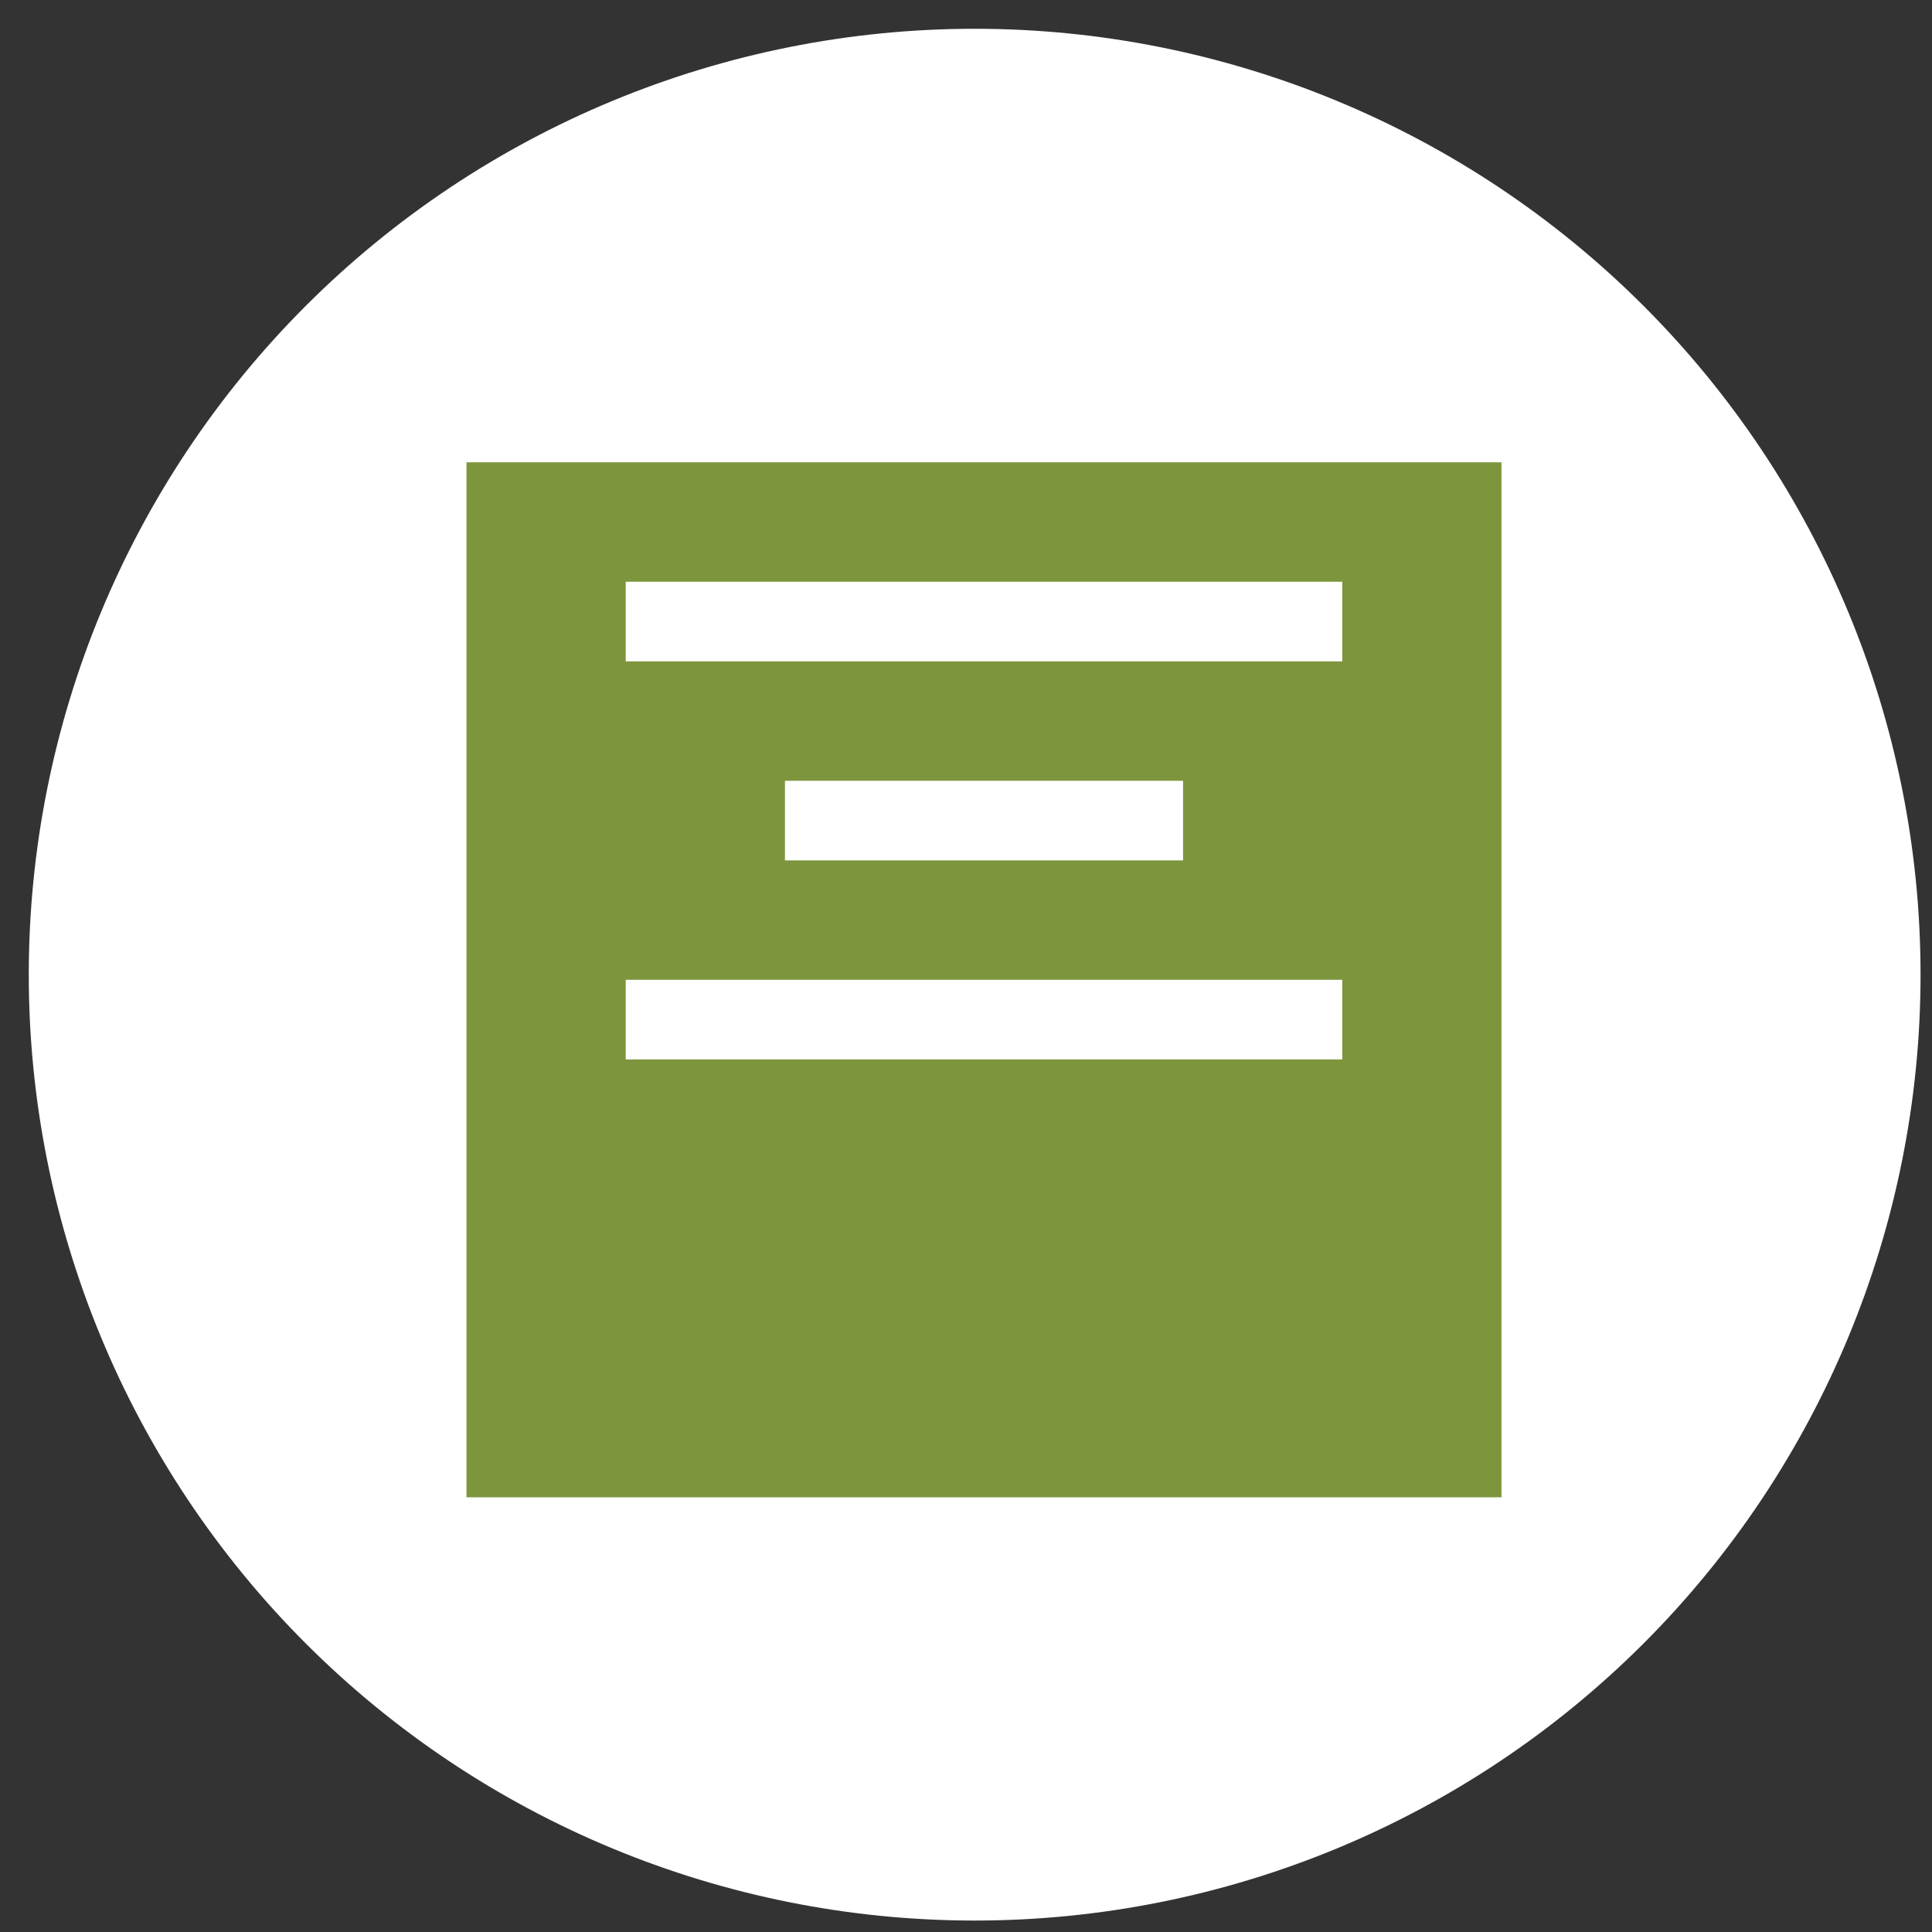
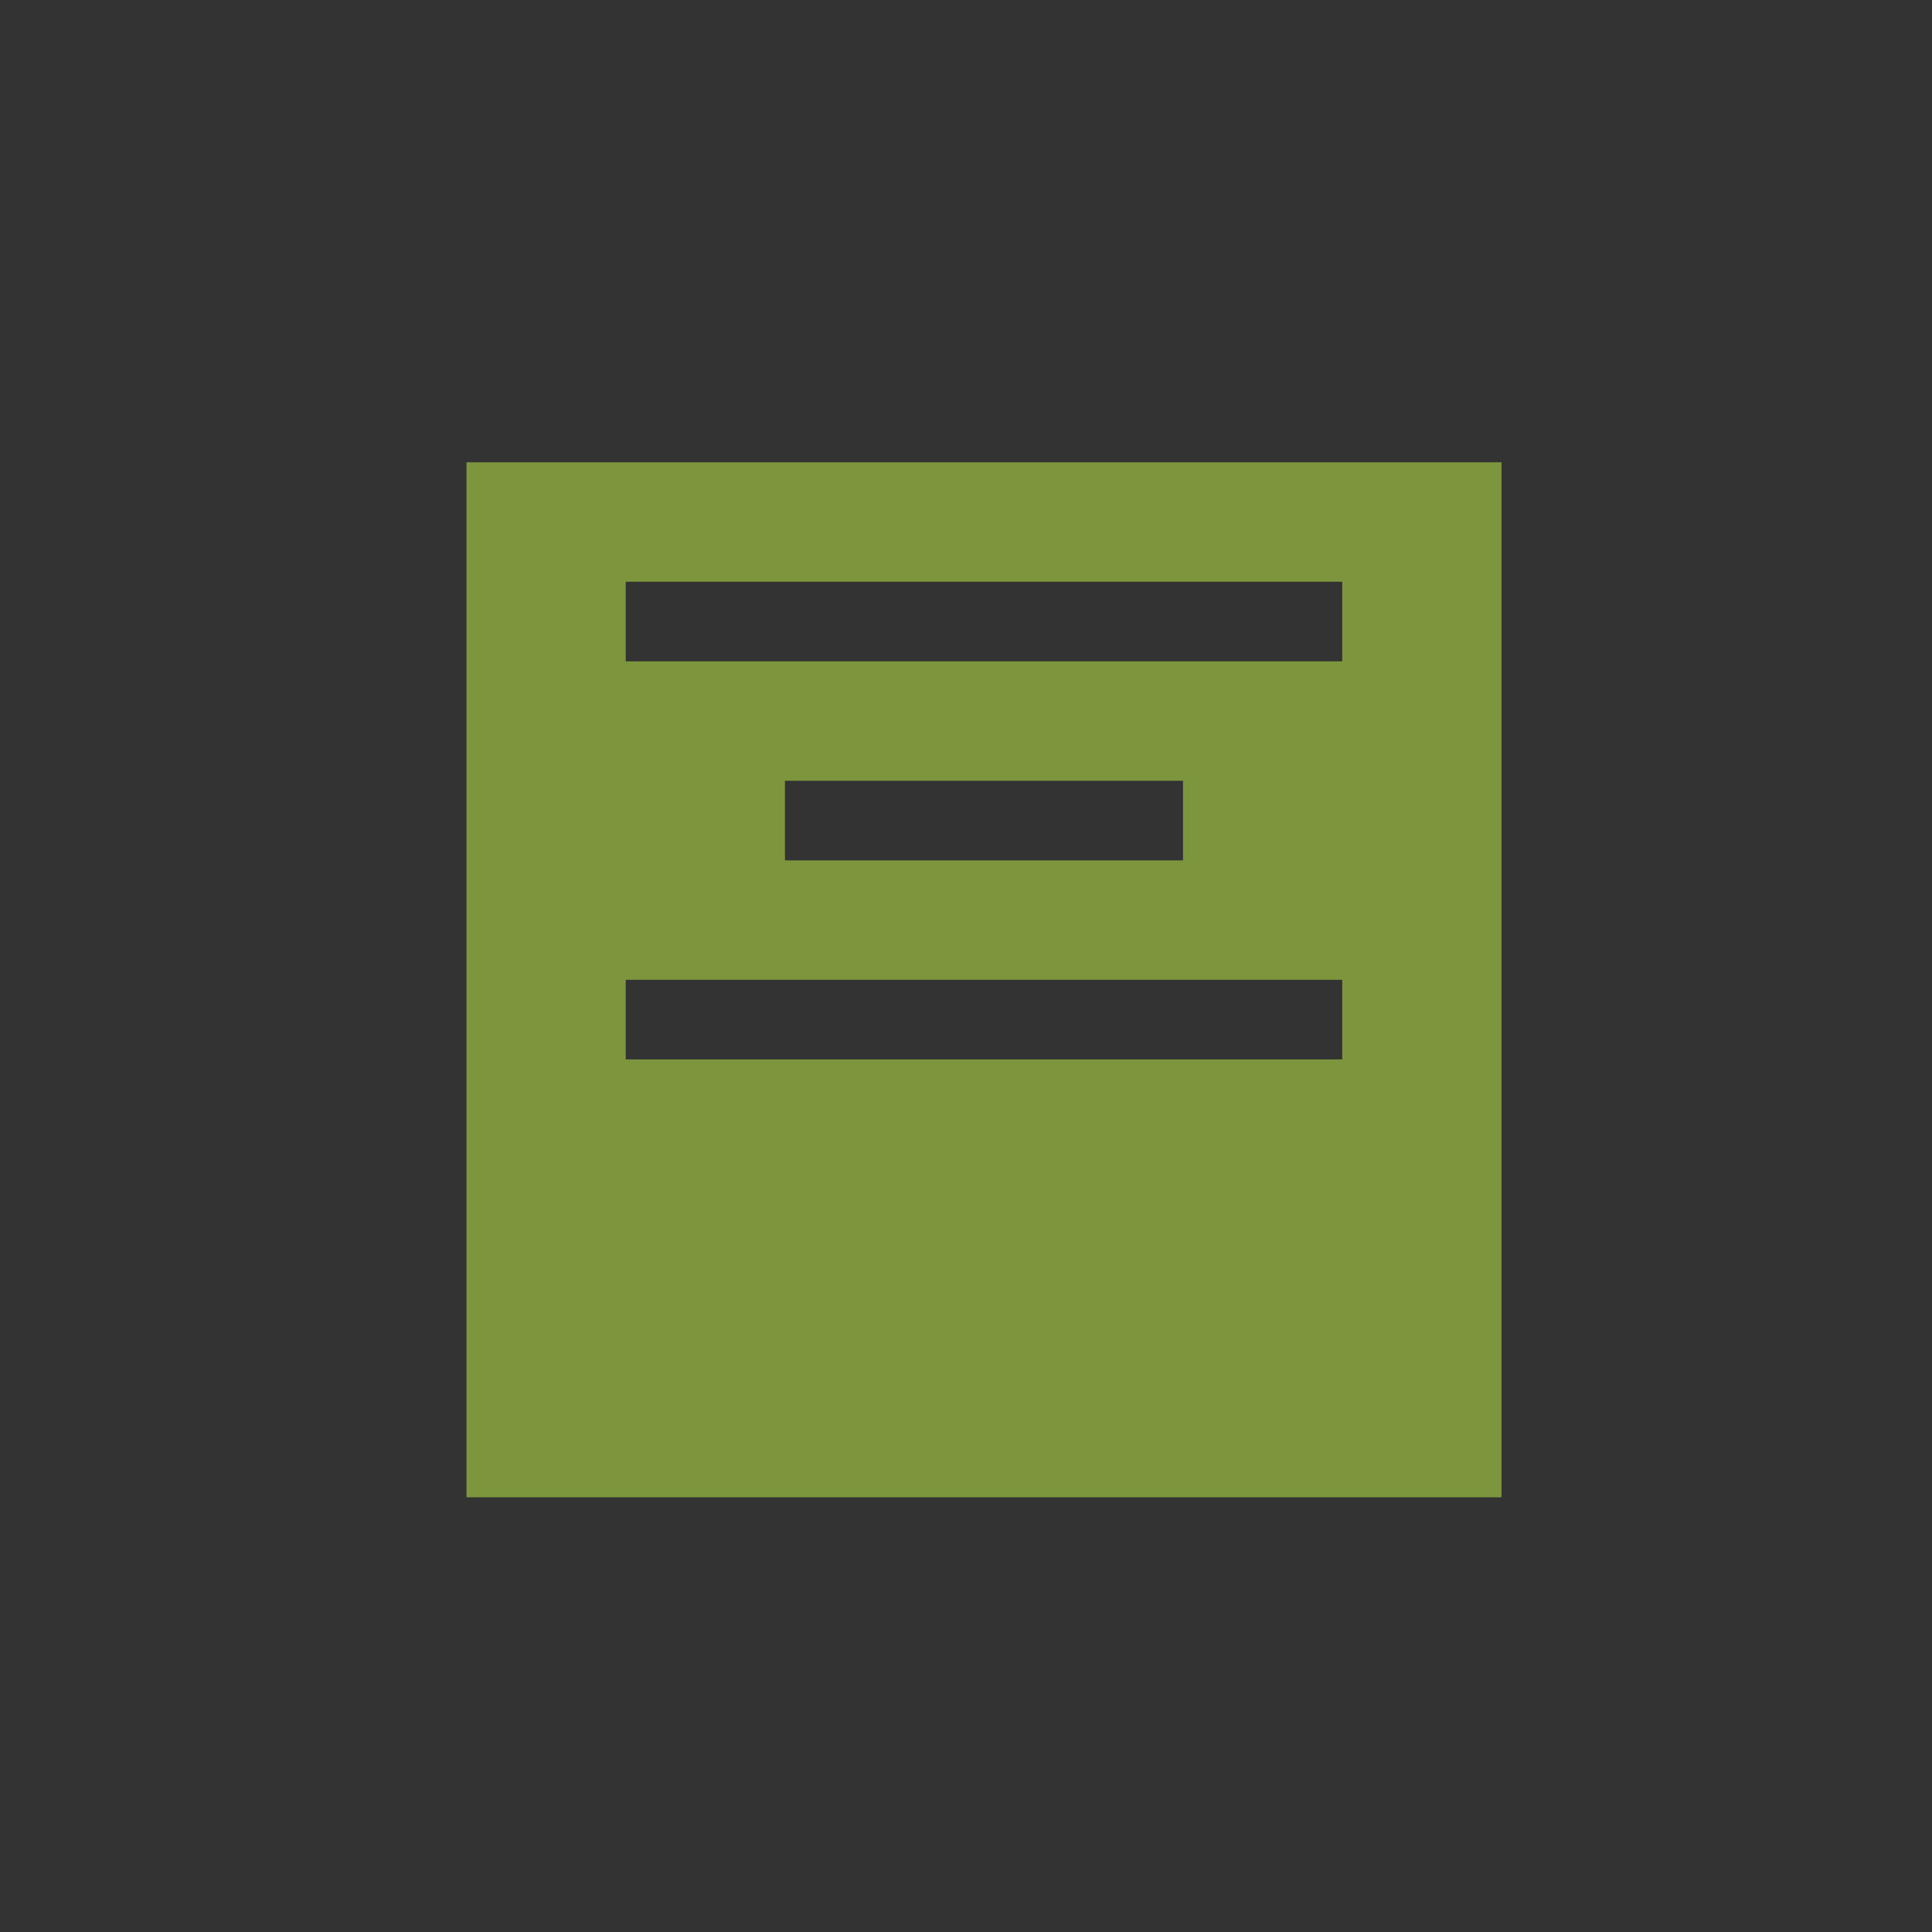
<svg xmlns="http://www.w3.org/2000/svg" width="56" height="56" viewBox="0 0 56 56" fill="none">
  <rect x="0" y="0" width="56" height="56" fill="#333333" stroke="none" />
  <g clip-path="url(#clip0_226_1779)">
-     <path d="M28.251 55.668C35.523 55.668 42.496 52.779 47.638 47.638C52.779 42.496 55.668 35.523 55.668 28.251C55.668 20.98 52.779 14.006 47.638 8.864C42.496 3.723 35.523 0.834 28.251 0.834C20.98 0.834 14.006 3.723 8.864 8.864C3.723 14.006 0.834 20.98 0.834 28.251C0.834 35.523 3.723 42.496 8.864 47.638C14.006 52.779 20.98 55.668 28.251 55.668Z" fill="white" />
    <path d="M13.521 13.4V43.4H43.522V13.4H13.521ZM38.906 30.708H18.137V28.4H38.906V30.708ZM22.752 24.939V22.631H34.291V24.939H22.752ZM38.906 19.17H18.137V16.862H38.906V19.17Z" fill="#7D963D" />
  </g>
  <defs>
    <clipPath id="clip0_226_1779">
      <rect width="54.834" height="54.834" fill="white" transform="translate(0.834 0.834)" />
    </clipPath>
  </defs>
</svg>